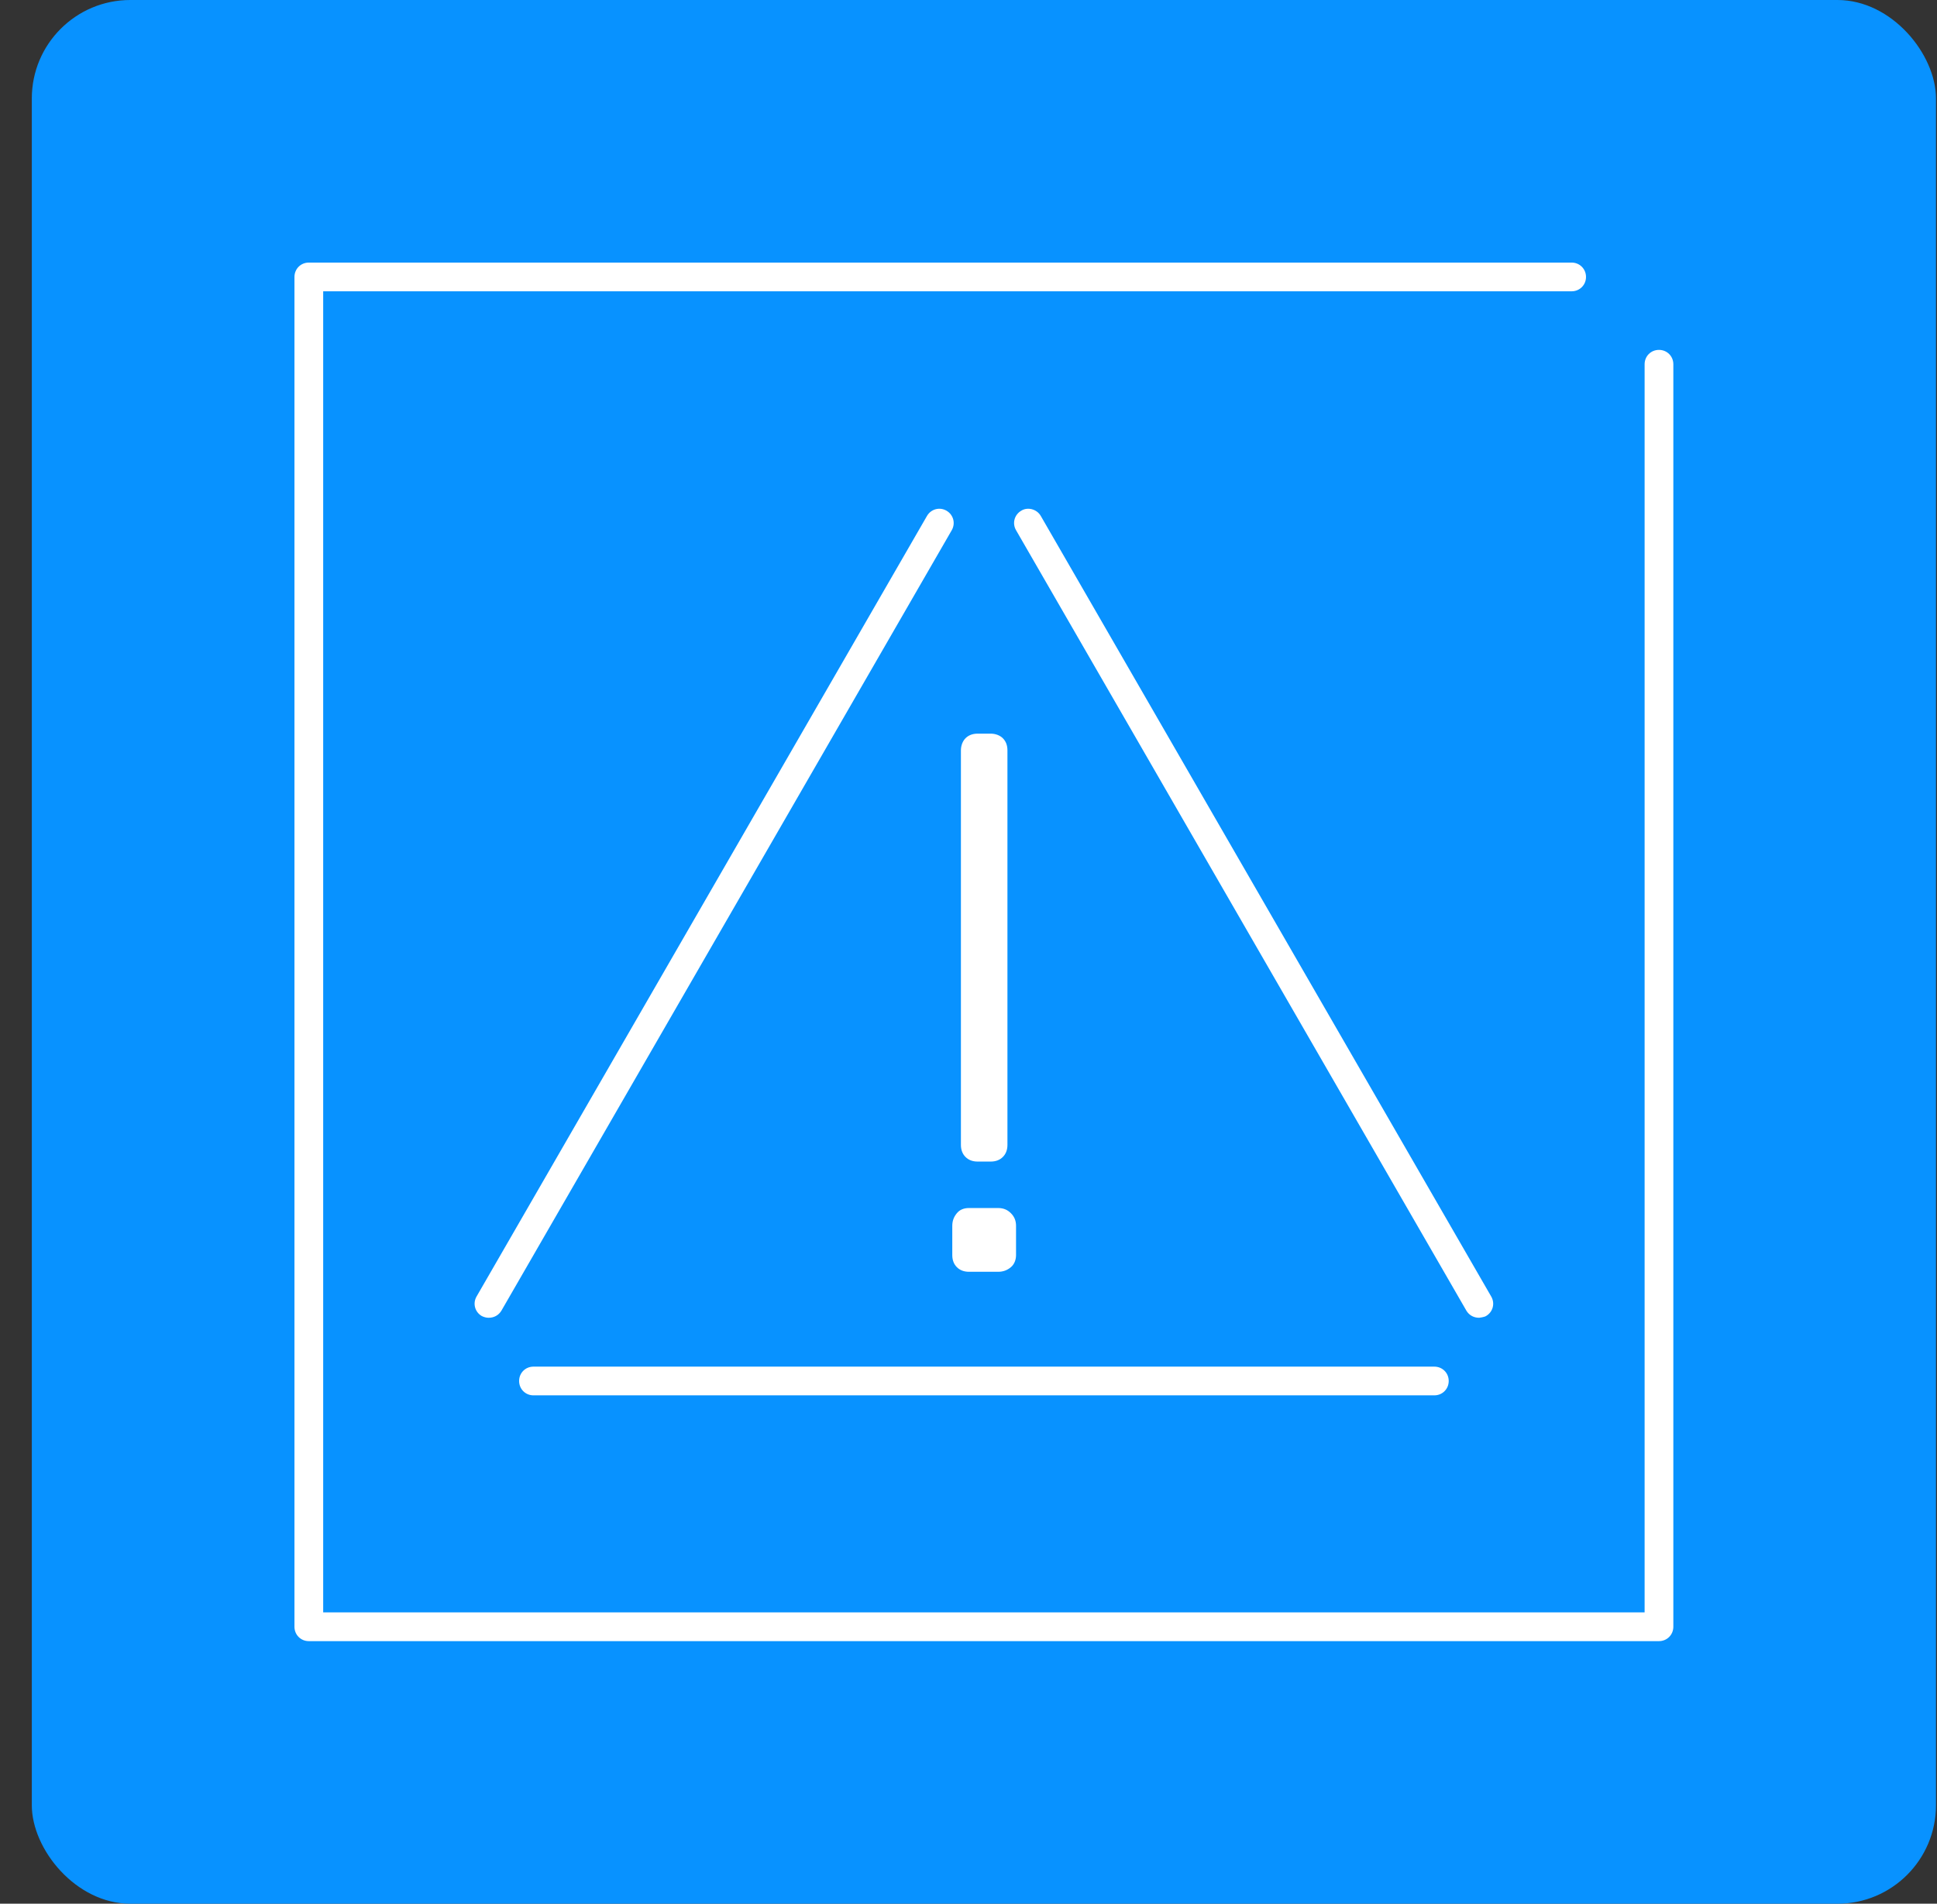
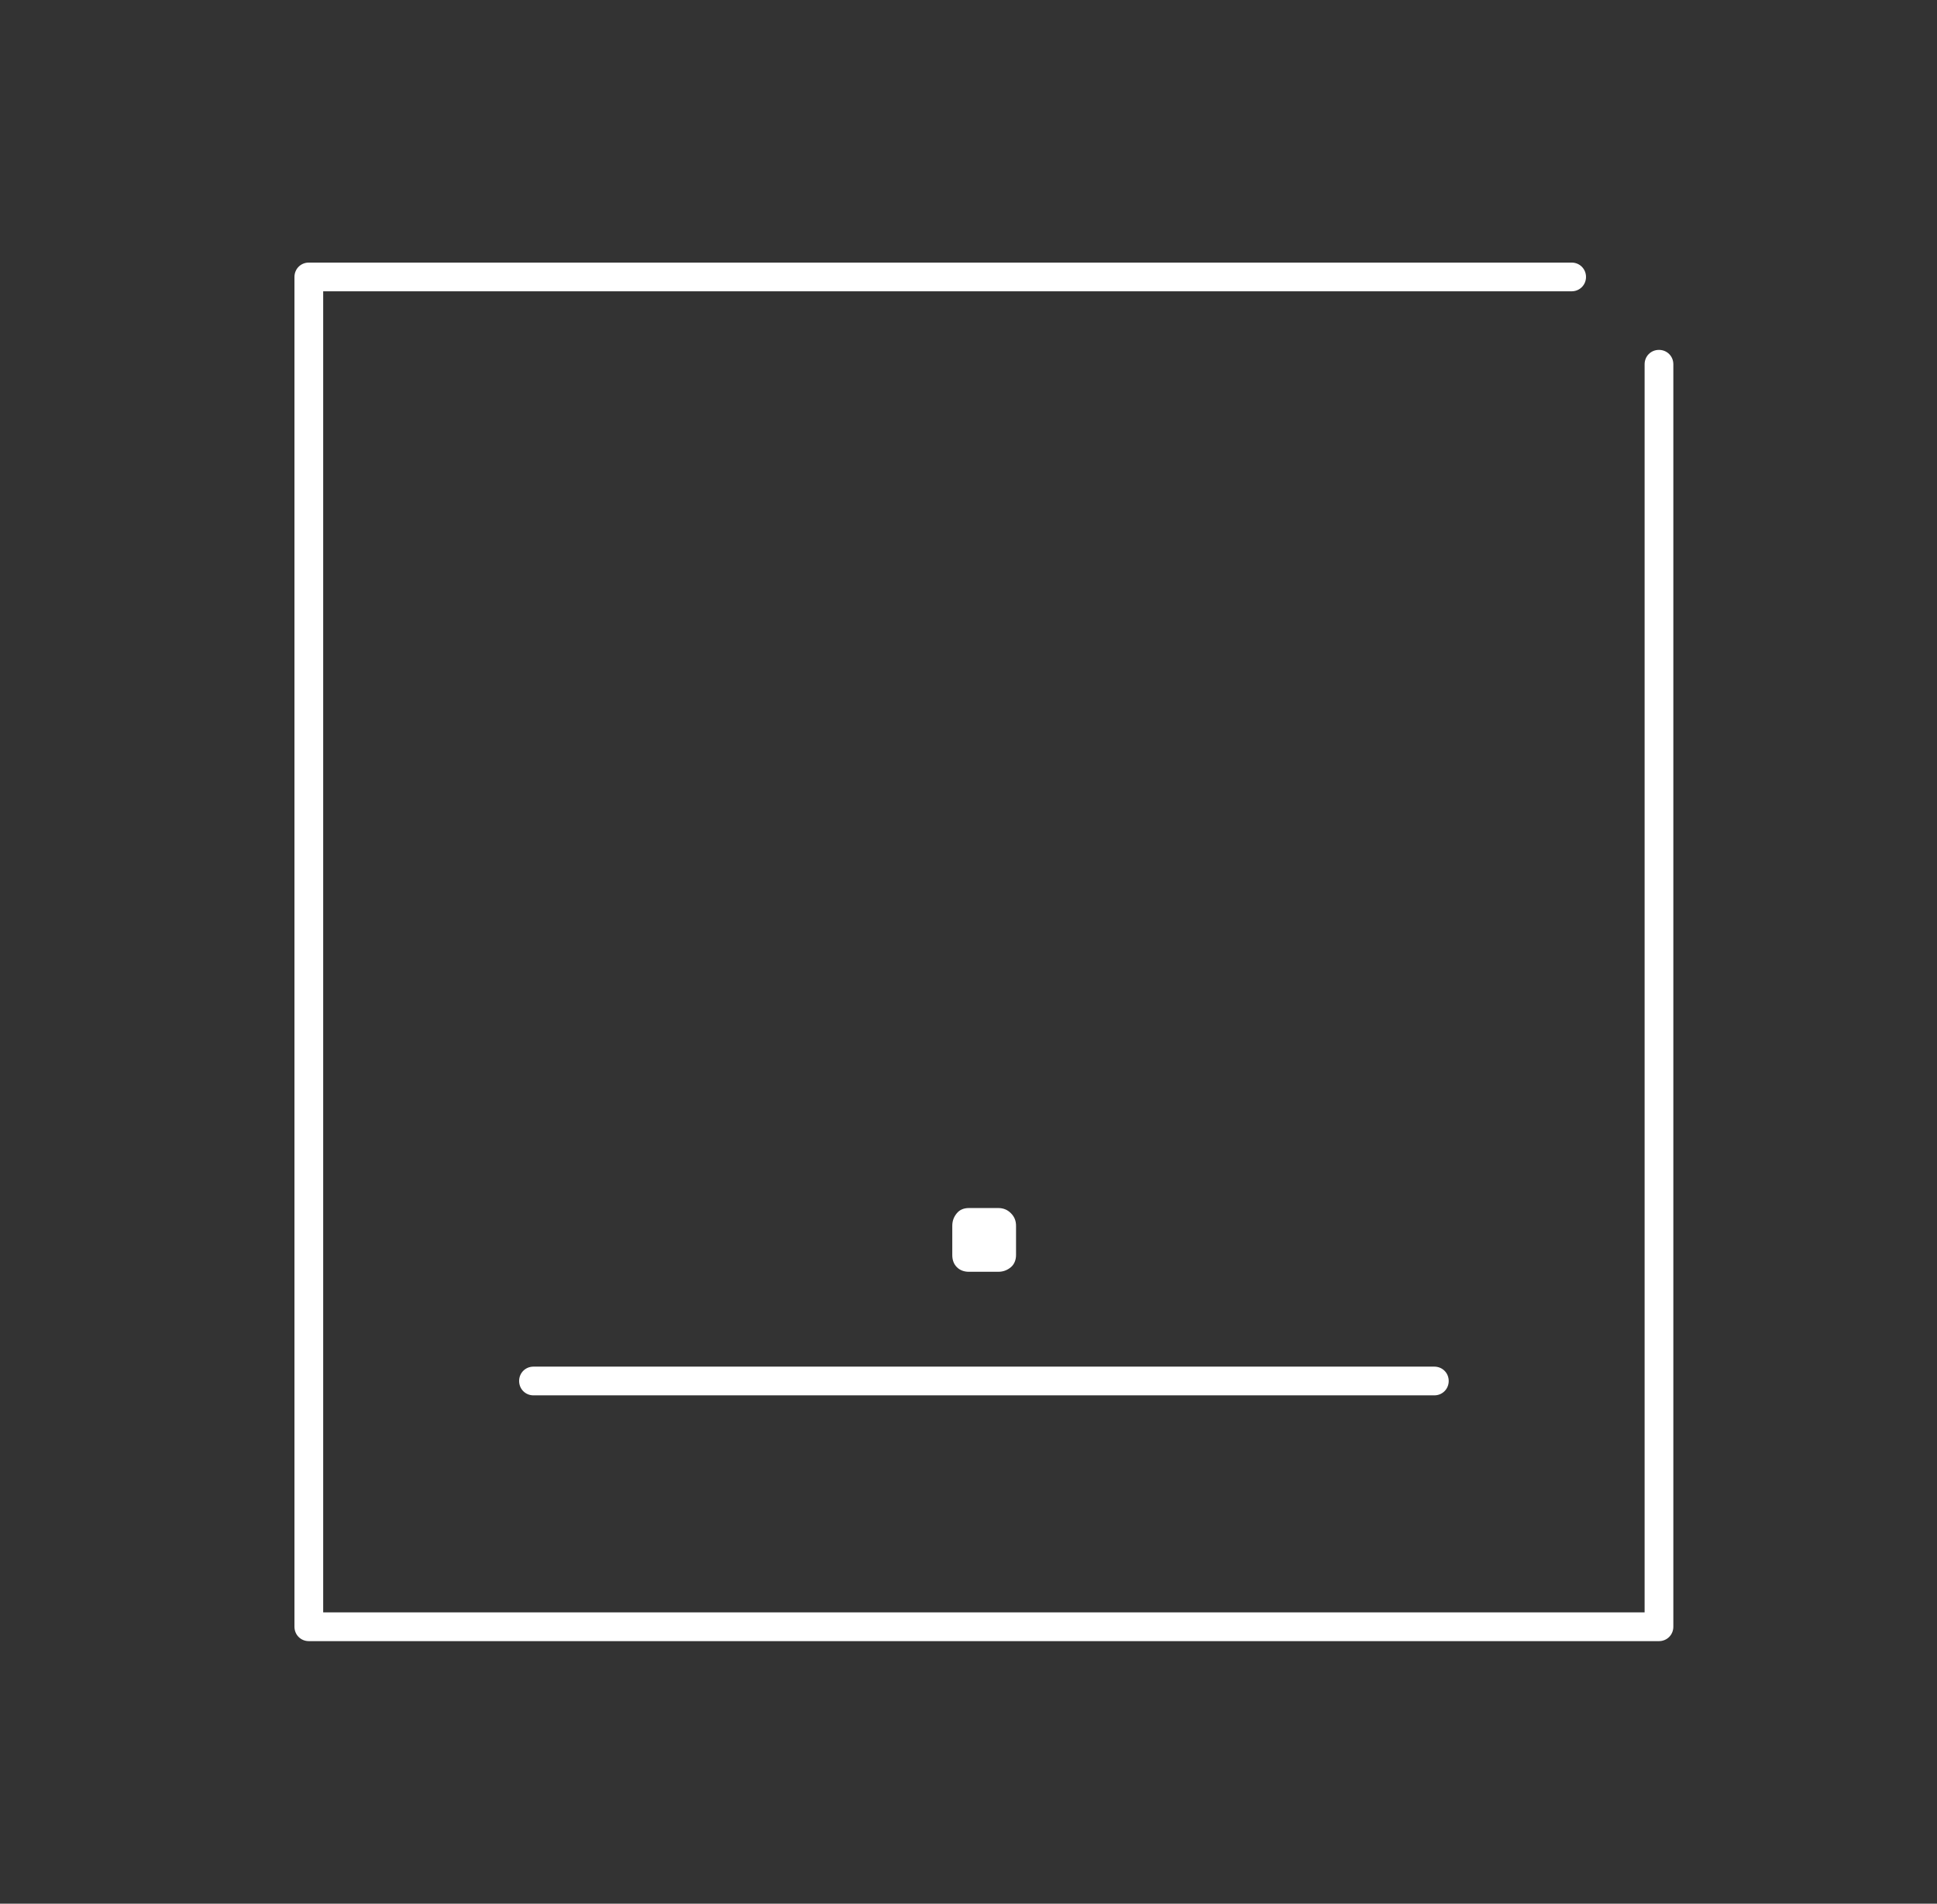
<svg xmlns="http://www.w3.org/2000/svg" width="59" height="58" viewBox="0 0 59 58" fill="none">
  <rect x="0" y="0" width="59" height="58" fill="#333333" stroke="none" />
-   <rect x="0.969" width="58" height="58" rx="3" fill="#0892FF" />
  <g clip-path="url('#clip0_2426_8156')">
-     <path d="M28.236 15.718L14.516 39.5C14.394 39.71 14.464 39.973 14.674 40.095C14.744 40.13 14.814 40.148 14.884 40.148C15.041 40.148 15.181 40.078 15.269 39.938L28.989 16.155C29.111 15.945 29.041 15.683 28.831 15.56C28.621 15.438 28.359 15.508 28.236 15.718Z" fill="white" />
    <path d="M16.249 42.512H43.689C43.934 42.512 44.127 42.319 44.127 42.074C44.127 41.829 43.934 41.637 43.689 41.637H16.249C16.004 41.637 15.812 41.829 15.812 42.074C15.812 42.319 16.004 42.512 16.249 42.512Z" fill="white" />
-     <path d="M45.054 40.148C45.054 40.148 45.211 40.13 45.264 40.095C45.474 39.973 45.544 39.71 45.421 39.5L31.701 15.718C31.579 15.508 31.299 15.438 31.106 15.56C30.896 15.683 30.826 15.945 30.949 16.155L44.669 39.938C44.756 40.078 44.897 40.148 45.054 40.148Z" fill="white" />
    <path d="M29.006 37.347V38.24C29.006 38.397 29.058 38.52 29.146 38.607C29.233 38.695 29.356 38.747 29.513 38.747H30.406C30.563 38.747 30.686 38.695 30.791 38.607C30.896 38.52 30.948 38.38 30.948 38.24V37.347C30.948 37.19 30.896 37.067 30.791 36.962C30.686 36.857 30.563 36.805 30.406 36.805H29.513C29.356 36.805 29.233 36.857 29.146 36.962C29.058 37.067 29.006 37.19 29.006 37.347Z" fill="white" />
-     <path d="M30.179 35.389C30.336 35.389 30.459 35.337 30.546 35.249C30.634 35.162 30.686 35.039 30.686 34.882V22.859C30.686 22.702 30.634 22.579 30.546 22.492C30.459 22.404 30.319 22.352 30.179 22.352H29.776C29.619 22.352 29.496 22.404 29.409 22.492C29.321 22.579 29.269 22.719 29.269 22.859V34.882C29.269 35.039 29.321 35.162 29.409 35.249C29.496 35.337 29.619 35.389 29.776 35.389H30.179Z" fill="white" />
    <path d="M50.531 10.66C50.286 10.66 50.094 10.852 50.094 11.098V49.125H9.844V8.875H47.871C48.116 8.875 48.309 8.682 48.309 8.438C48.309 8.193 48.116 8 47.871 8H9.406C9.161 8 8.969 8.193 8.969 8.438V49.562C8.969 49.807 9.161 50 9.406 50H50.531C50.776 50 50.969 49.807 50.969 49.562V11.098C50.969 10.852 50.776 10.66 50.531 10.66Z" fill="white" />
  </g>
  <defs>
    <clipPath id="clip0_2426_8156">
      <rect width="42" height="42" fill="white" transform="translate(8.969 8)" />
    </clipPath>
  </defs>
</svg>